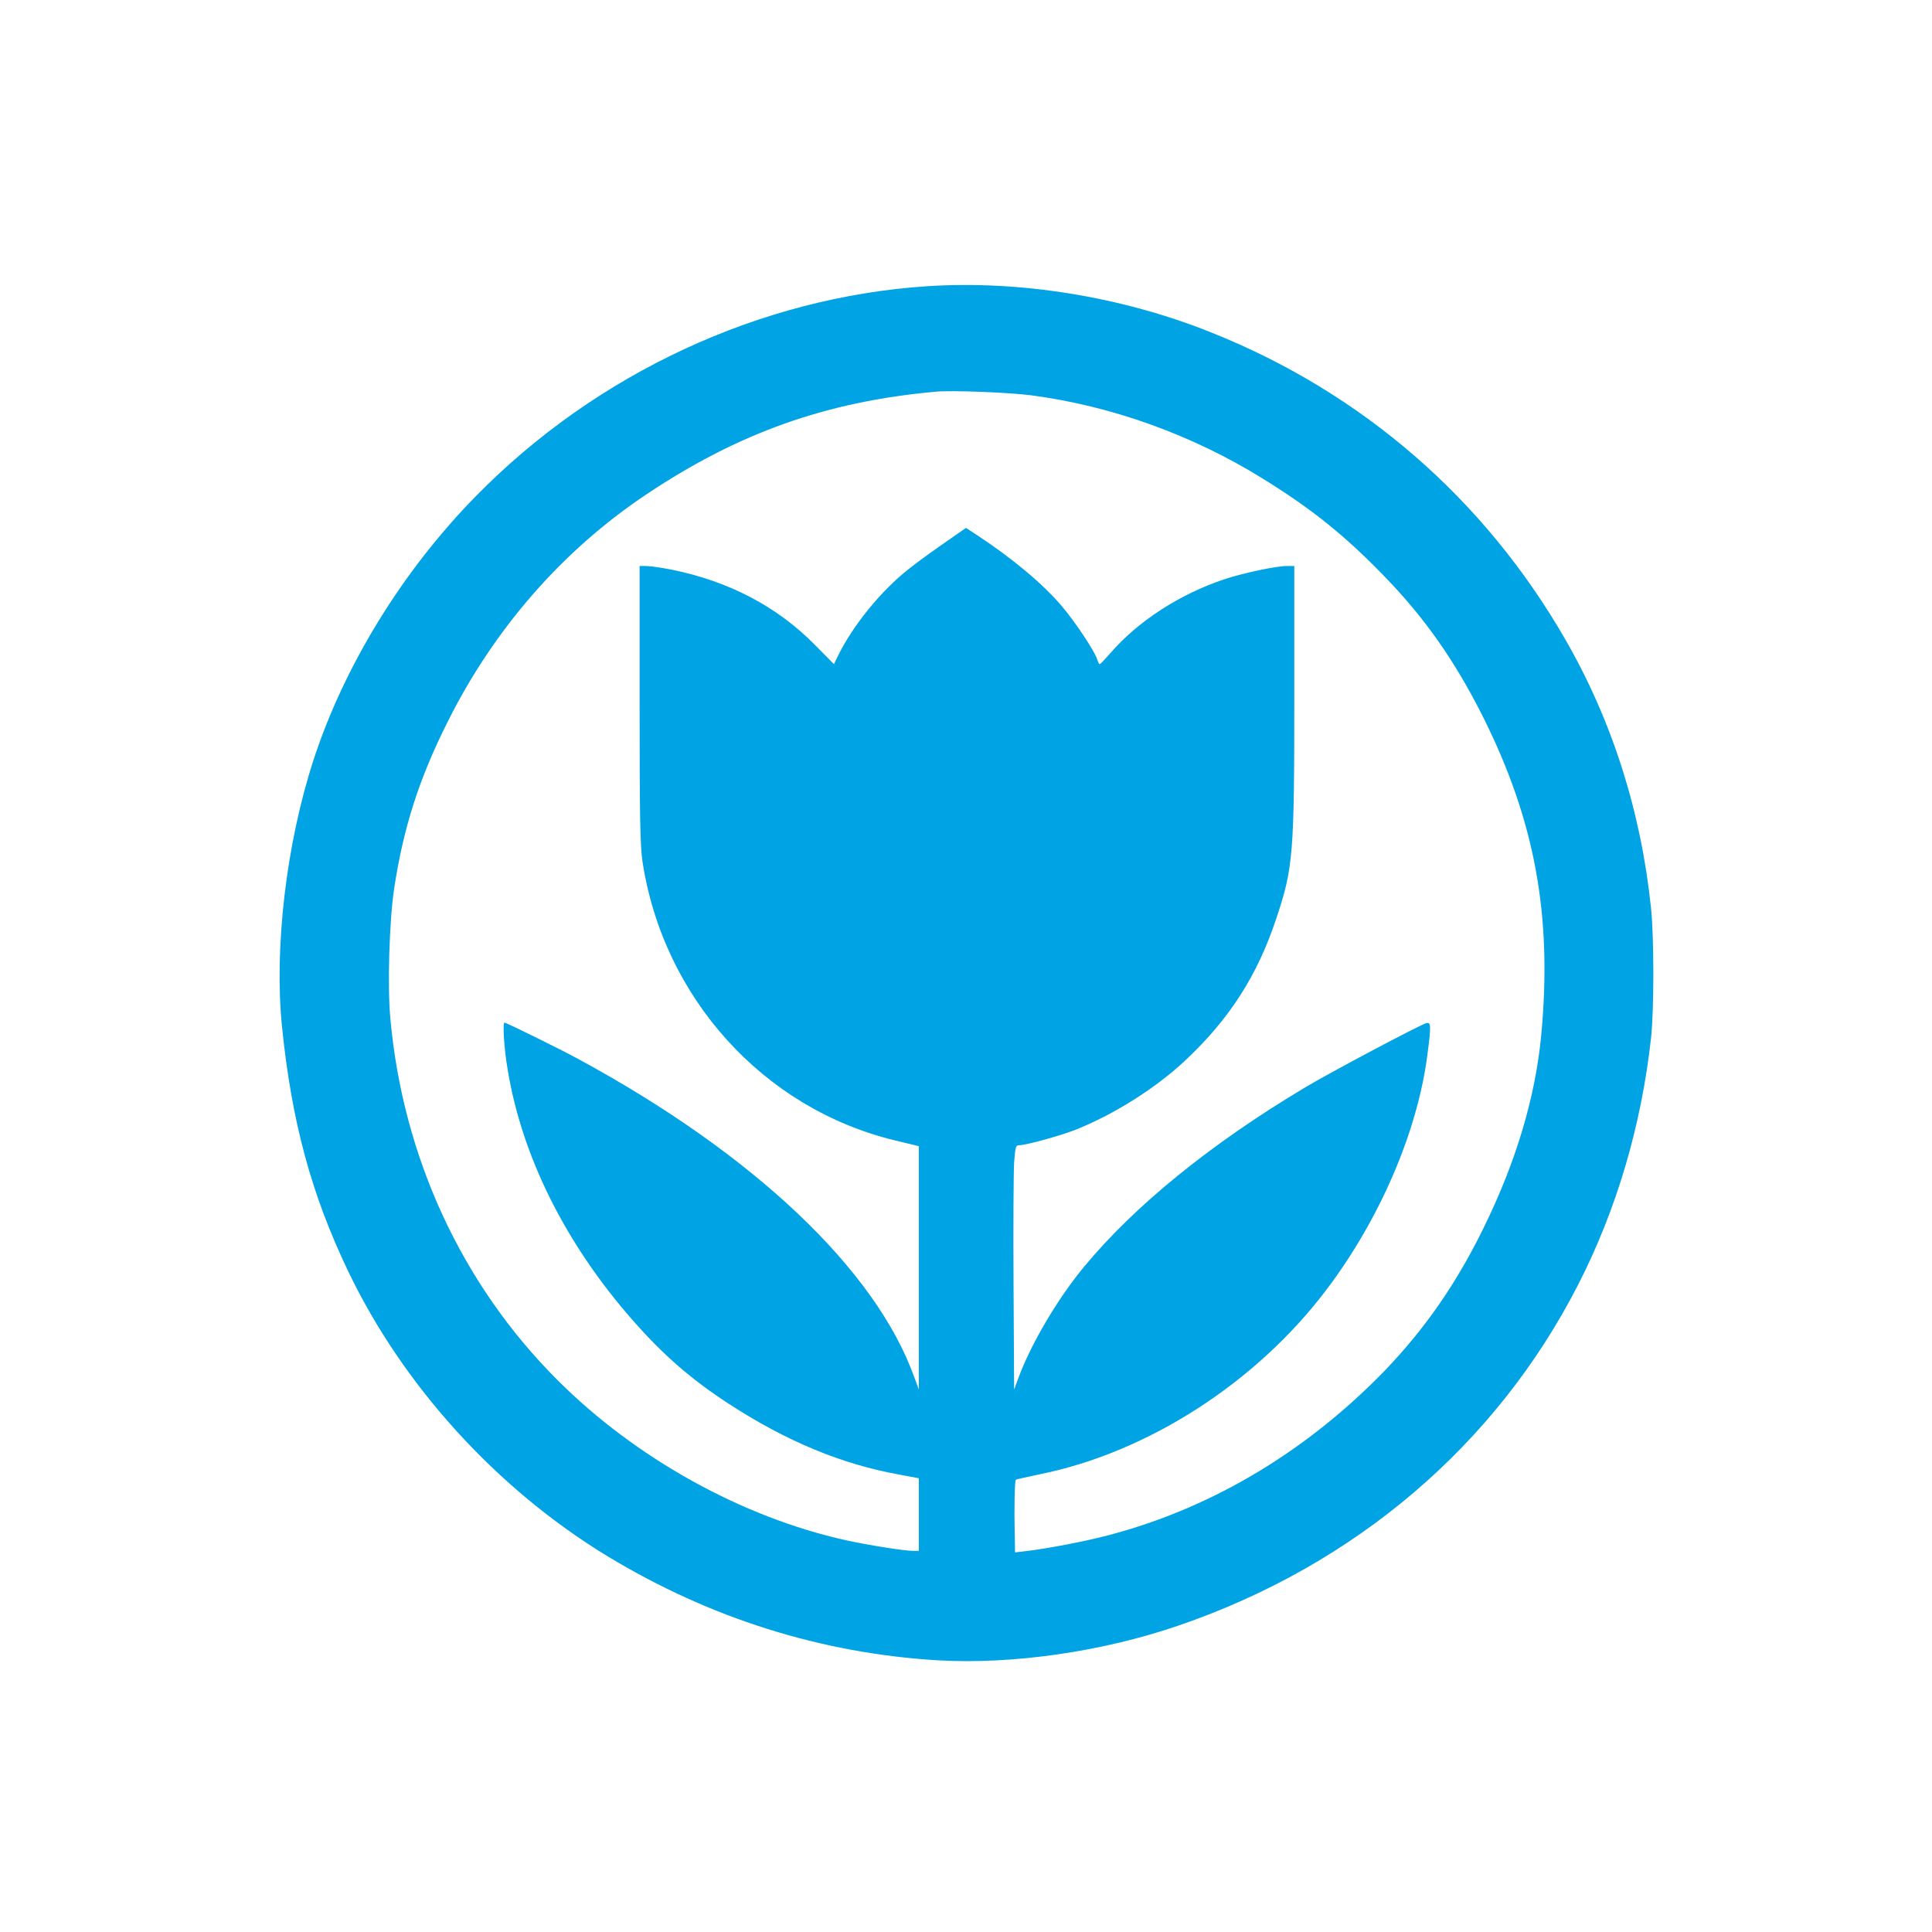
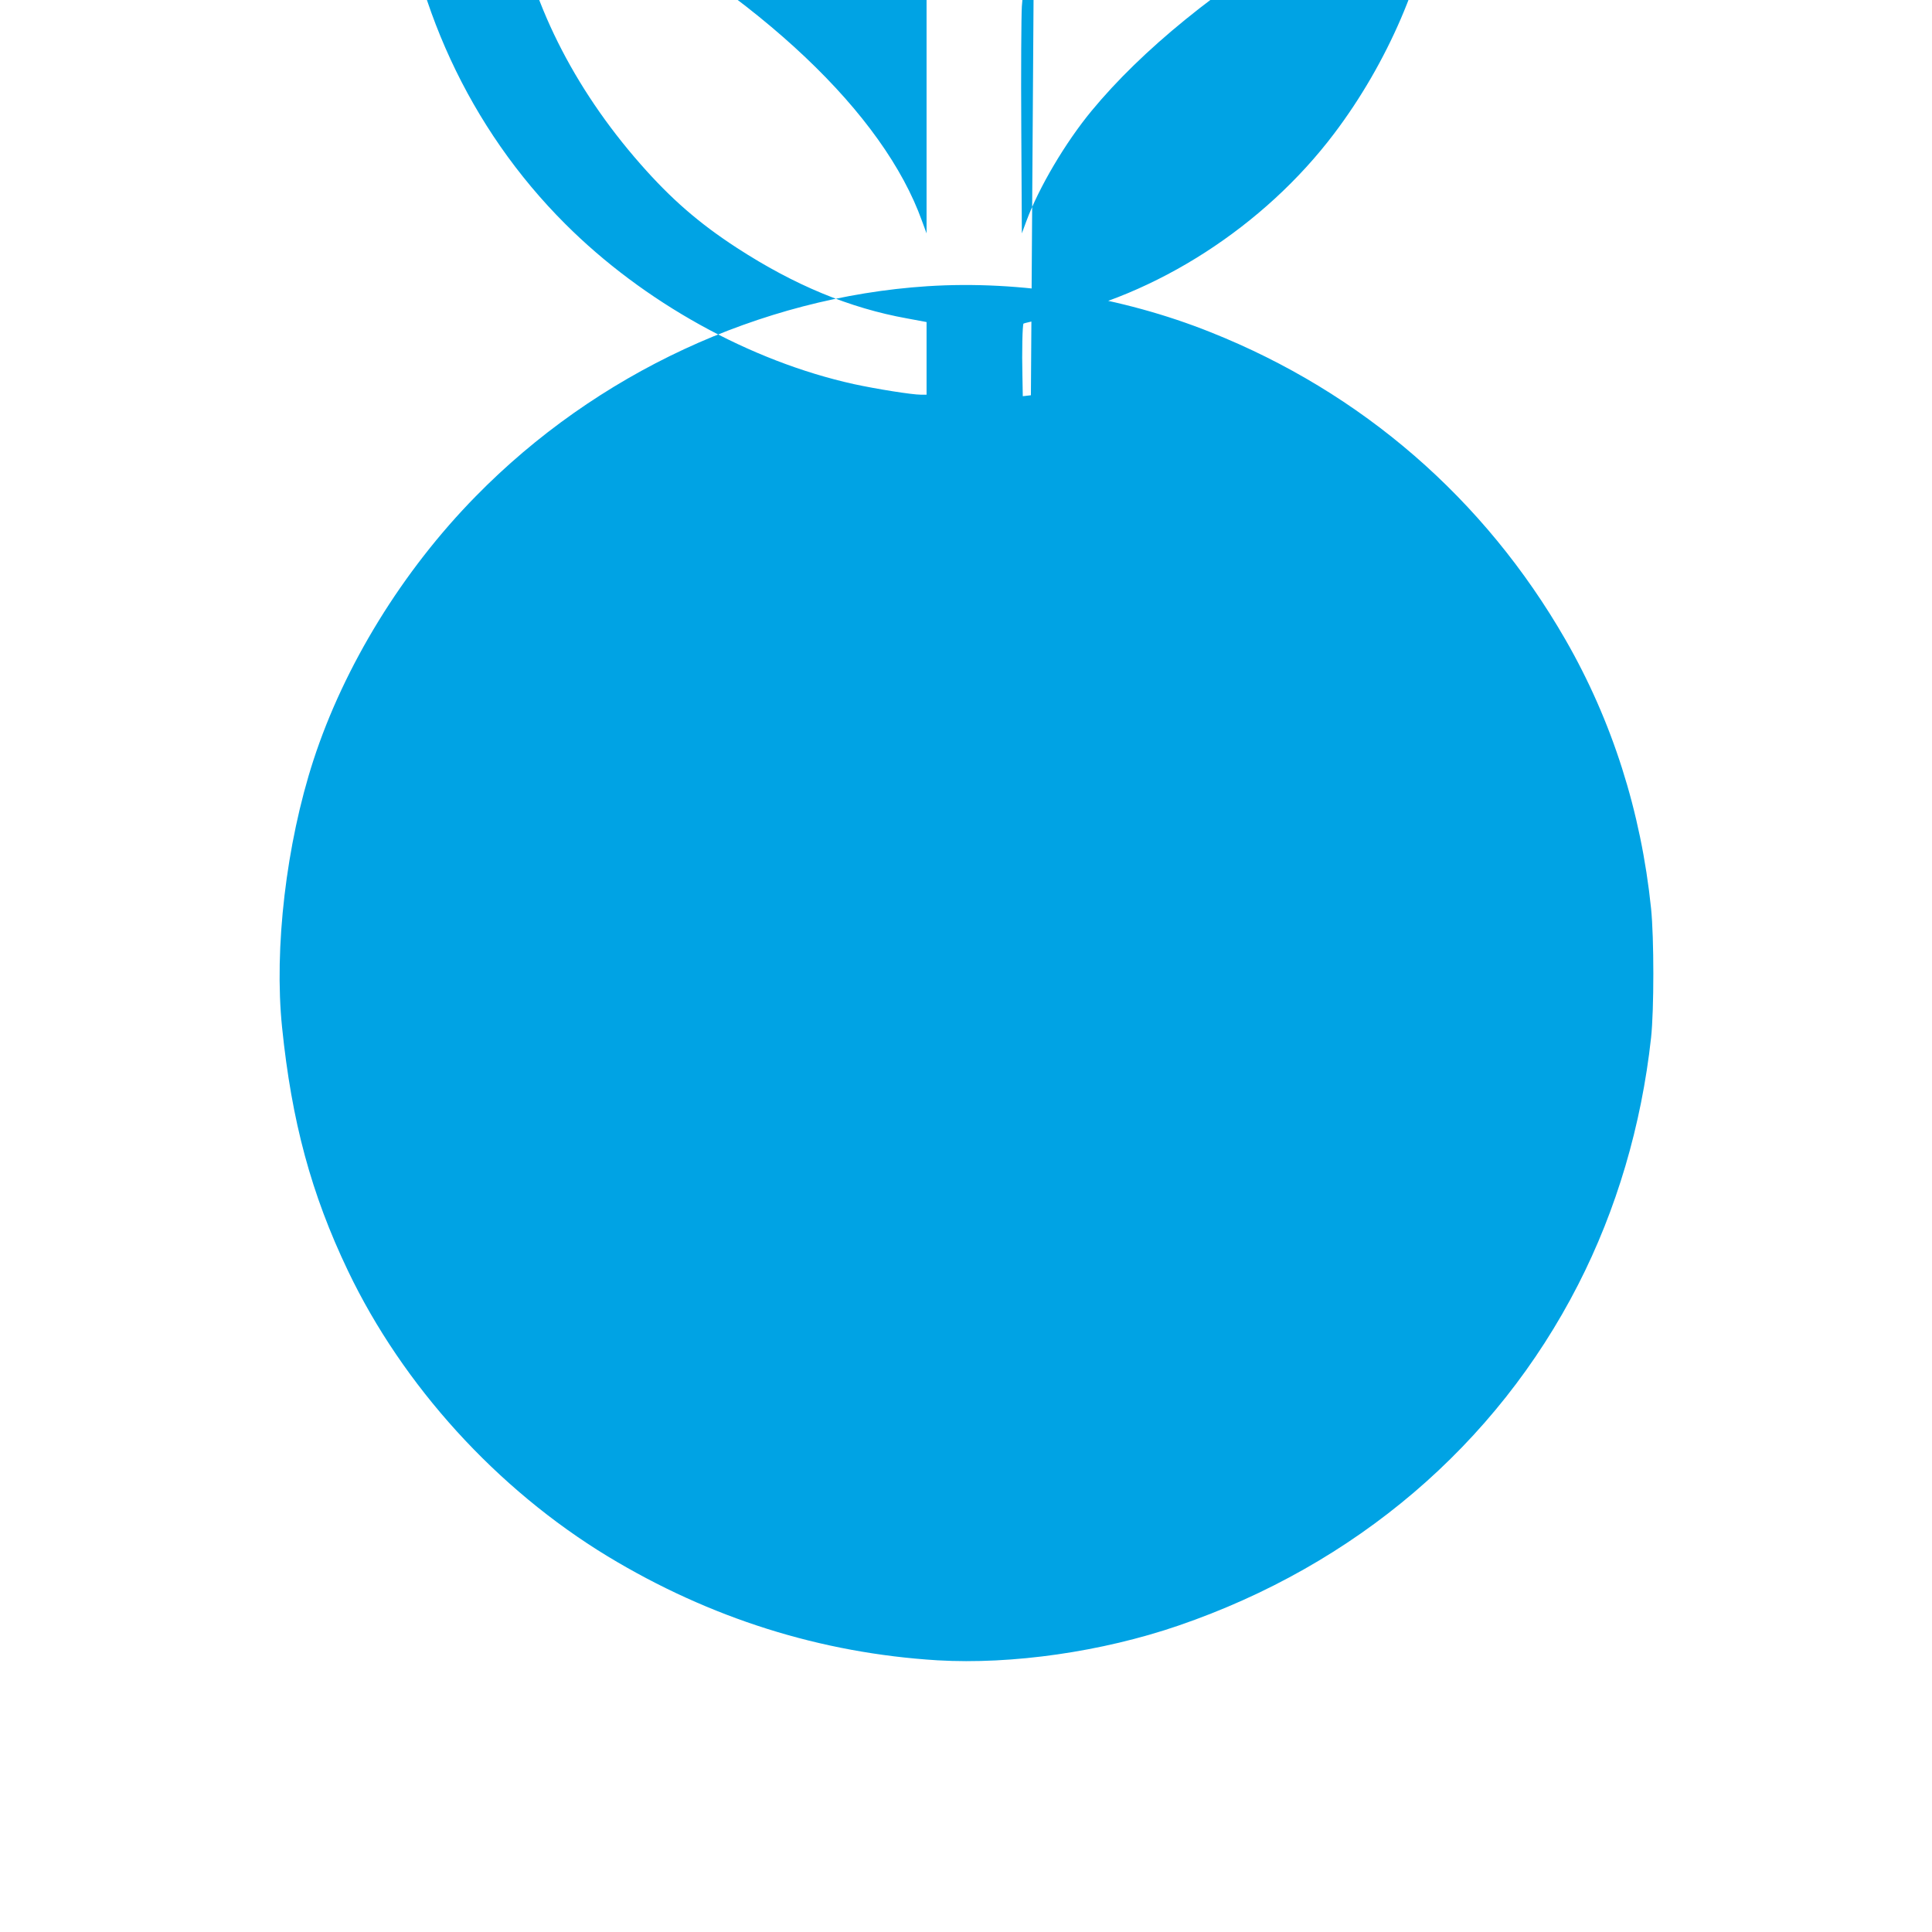
<svg xmlns="http://www.w3.org/2000/svg" version="1.0" width="1024pt" height="1024pt" viewBox="0 0 1024 1024" preserveAspectRatio="xMidYMid meet">
  <g transform="translate(0,1024) scale(0.1,-0.1)" fill="#00a3e4" stroke="none">
-     <path d="M4915 8723 c-886 -58 -1755 -462 -2393 -1113 -388 -395 -698 -899 -861 -1400 -144 -443 -209 -996 -166 -1415 51 -499 154 -882 349 -1290 291 -609 789 -1157 1377 -1514 542 -328 1129 -513 1748 -551 395 -23 872 45 1277 184 937 321 1684 958 2118 1806 204 398 336 845 387 1310 16 147 16 529 0 685 -53 513 -206 994 -454 1425 -429 746 -1079 1310 -1880 1629 -472 189 -1012 276 -1502 244z m549 -578 c428 -56 858 -211 1231 -443 257 -159 431 -299 635 -509 220 -225 380 -454 529 -750 277 -553 369 -1056 310 -1688 -31 -331 -135 -678 -309 -1030 -143 -291 -309 -529 -518 -747 -408 -422 -900 -720 -1437 -867 -132 -37 -355 -80 -482 -94 l-43 -5 -2 111 c-3 120 0 269 6 274 2 2 59 15 127 29 573 116 1148 486 1520 979 282 373 481 835 534 1241 21 159 20 178 -6 171 -33 -9 -515 -264 -649 -345 -496 -297 -898 -624 -1165 -947 -139 -168 -280 -407 -346 -585 l-24 -65 -3 555 c-2 305 0 597 3 648 6 83 9 92 27 92 35 0 217 50 296 81 207 82 432 224 589 373 232 219 378 448 477 746 91 273 96 337 96 1193 l0 677 -39 0 c-57 0 -227 -36 -328 -69 -239 -79 -461 -223 -608 -393 -28 -32 -53 -58 -56 -58 -4 0 -9 10 -13 23 -10 39 -114 197 -188 284 -99 117 -261 253 -450 377 l-58 38 -138 -96 c-76 -53 -166 -120 -200 -150 -134 -115 -263 -278 -336 -423 l-26 -53 -103 104 c-198 201 -454 335 -754 396 -55 11 -117 20 -137 20 l-36 0 0 -732 c0 -600 3 -751 15 -832 109 -723 640 -1311 1337 -1480 l128 -31 0 -645 0 -645 -24 65 c-204 570 -852 1184 -1781 1687 -97 53 -382 193 -391 193 -11 0 -2 -140 16 -245 75 -462 307 -927 663 -1332 163 -186 312 -315 512 -445 305 -198 597 -319 903 -374 l102 -19 0 -192 0 -193 -30 0 c-47 0 -235 30 -355 56 -552 122 -1116 435 -1530 849 -507 506 -819 1181 -886 1915 -16 172 -6 517 20 690 49 323 132 583 284 885 246 493 610 909 1052 1204 490 328 957 493 1535 545 87 8 386 -4 504 -19z" />
+     <path d="M4915 8723 c-886 -58 -1755 -462 -2393 -1113 -388 -395 -698 -899 -861 -1400 -144 -443 -209 -996 -166 -1415 51 -499 154 -882 349 -1290 291 -609 789 -1157 1377 -1514 542 -328 1129 -513 1748 -551 395 -23 872 45 1277 184 937 321 1684 958 2118 1806 204 398 336 845 387 1310 16 147 16 529 0 685 -53 513 -206 994 -454 1425 -429 746 -1079 1310 -1880 1629 -472 189 -1012 276 -1502 244z m549 -578 l-43 -5 -2 111 c-3 120 0 269 6 274 2 2 59 15 127 29 573 116 1148 486 1520 979 282 373 481 835 534 1241 21 159 20 178 -6 171 -33 -9 -515 -264 -649 -345 -496 -297 -898 -624 -1165 -947 -139 -168 -280 -407 -346 -585 l-24 -65 -3 555 c-2 305 0 597 3 648 6 83 9 92 27 92 35 0 217 50 296 81 207 82 432 224 589 373 232 219 378 448 477 746 91 273 96 337 96 1193 l0 677 -39 0 c-57 0 -227 -36 -328 -69 -239 -79 -461 -223 -608 -393 -28 -32 -53 -58 -56 -58 -4 0 -9 10 -13 23 -10 39 -114 197 -188 284 -99 117 -261 253 -450 377 l-58 38 -138 -96 c-76 -53 -166 -120 -200 -150 -134 -115 -263 -278 -336 -423 l-26 -53 -103 104 c-198 201 -454 335 -754 396 -55 11 -117 20 -137 20 l-36 0 0 -732 c0 -600 3 -751 15 -832 109 -723 640 -1311 1337 -1480 l128 -31 0 -645 0 -645 -24 65 c-204 570 -852 1184 -1781 1687 -97 53 -382 193 -391 193 -11 0 -2 -140 16 -245 75 -462 307 -927 663 -1332 163 -186 312 -315 512 -445 305 -198 597 -319 903 -374 l102 -19 0 -192 0 -193 -30 0 c-47 0 -235 30 -355 56 -552 122 -1116 435 -1530 849 -507 506 -819 1181 -886 1915 -16 172 -6 517 20 690 49 323 132 583 284 885 246 493 610 909 1052 1204 490 328 957 493 1535 545 87 8 386 -4 504 -19z" />
  </g>
</svg>